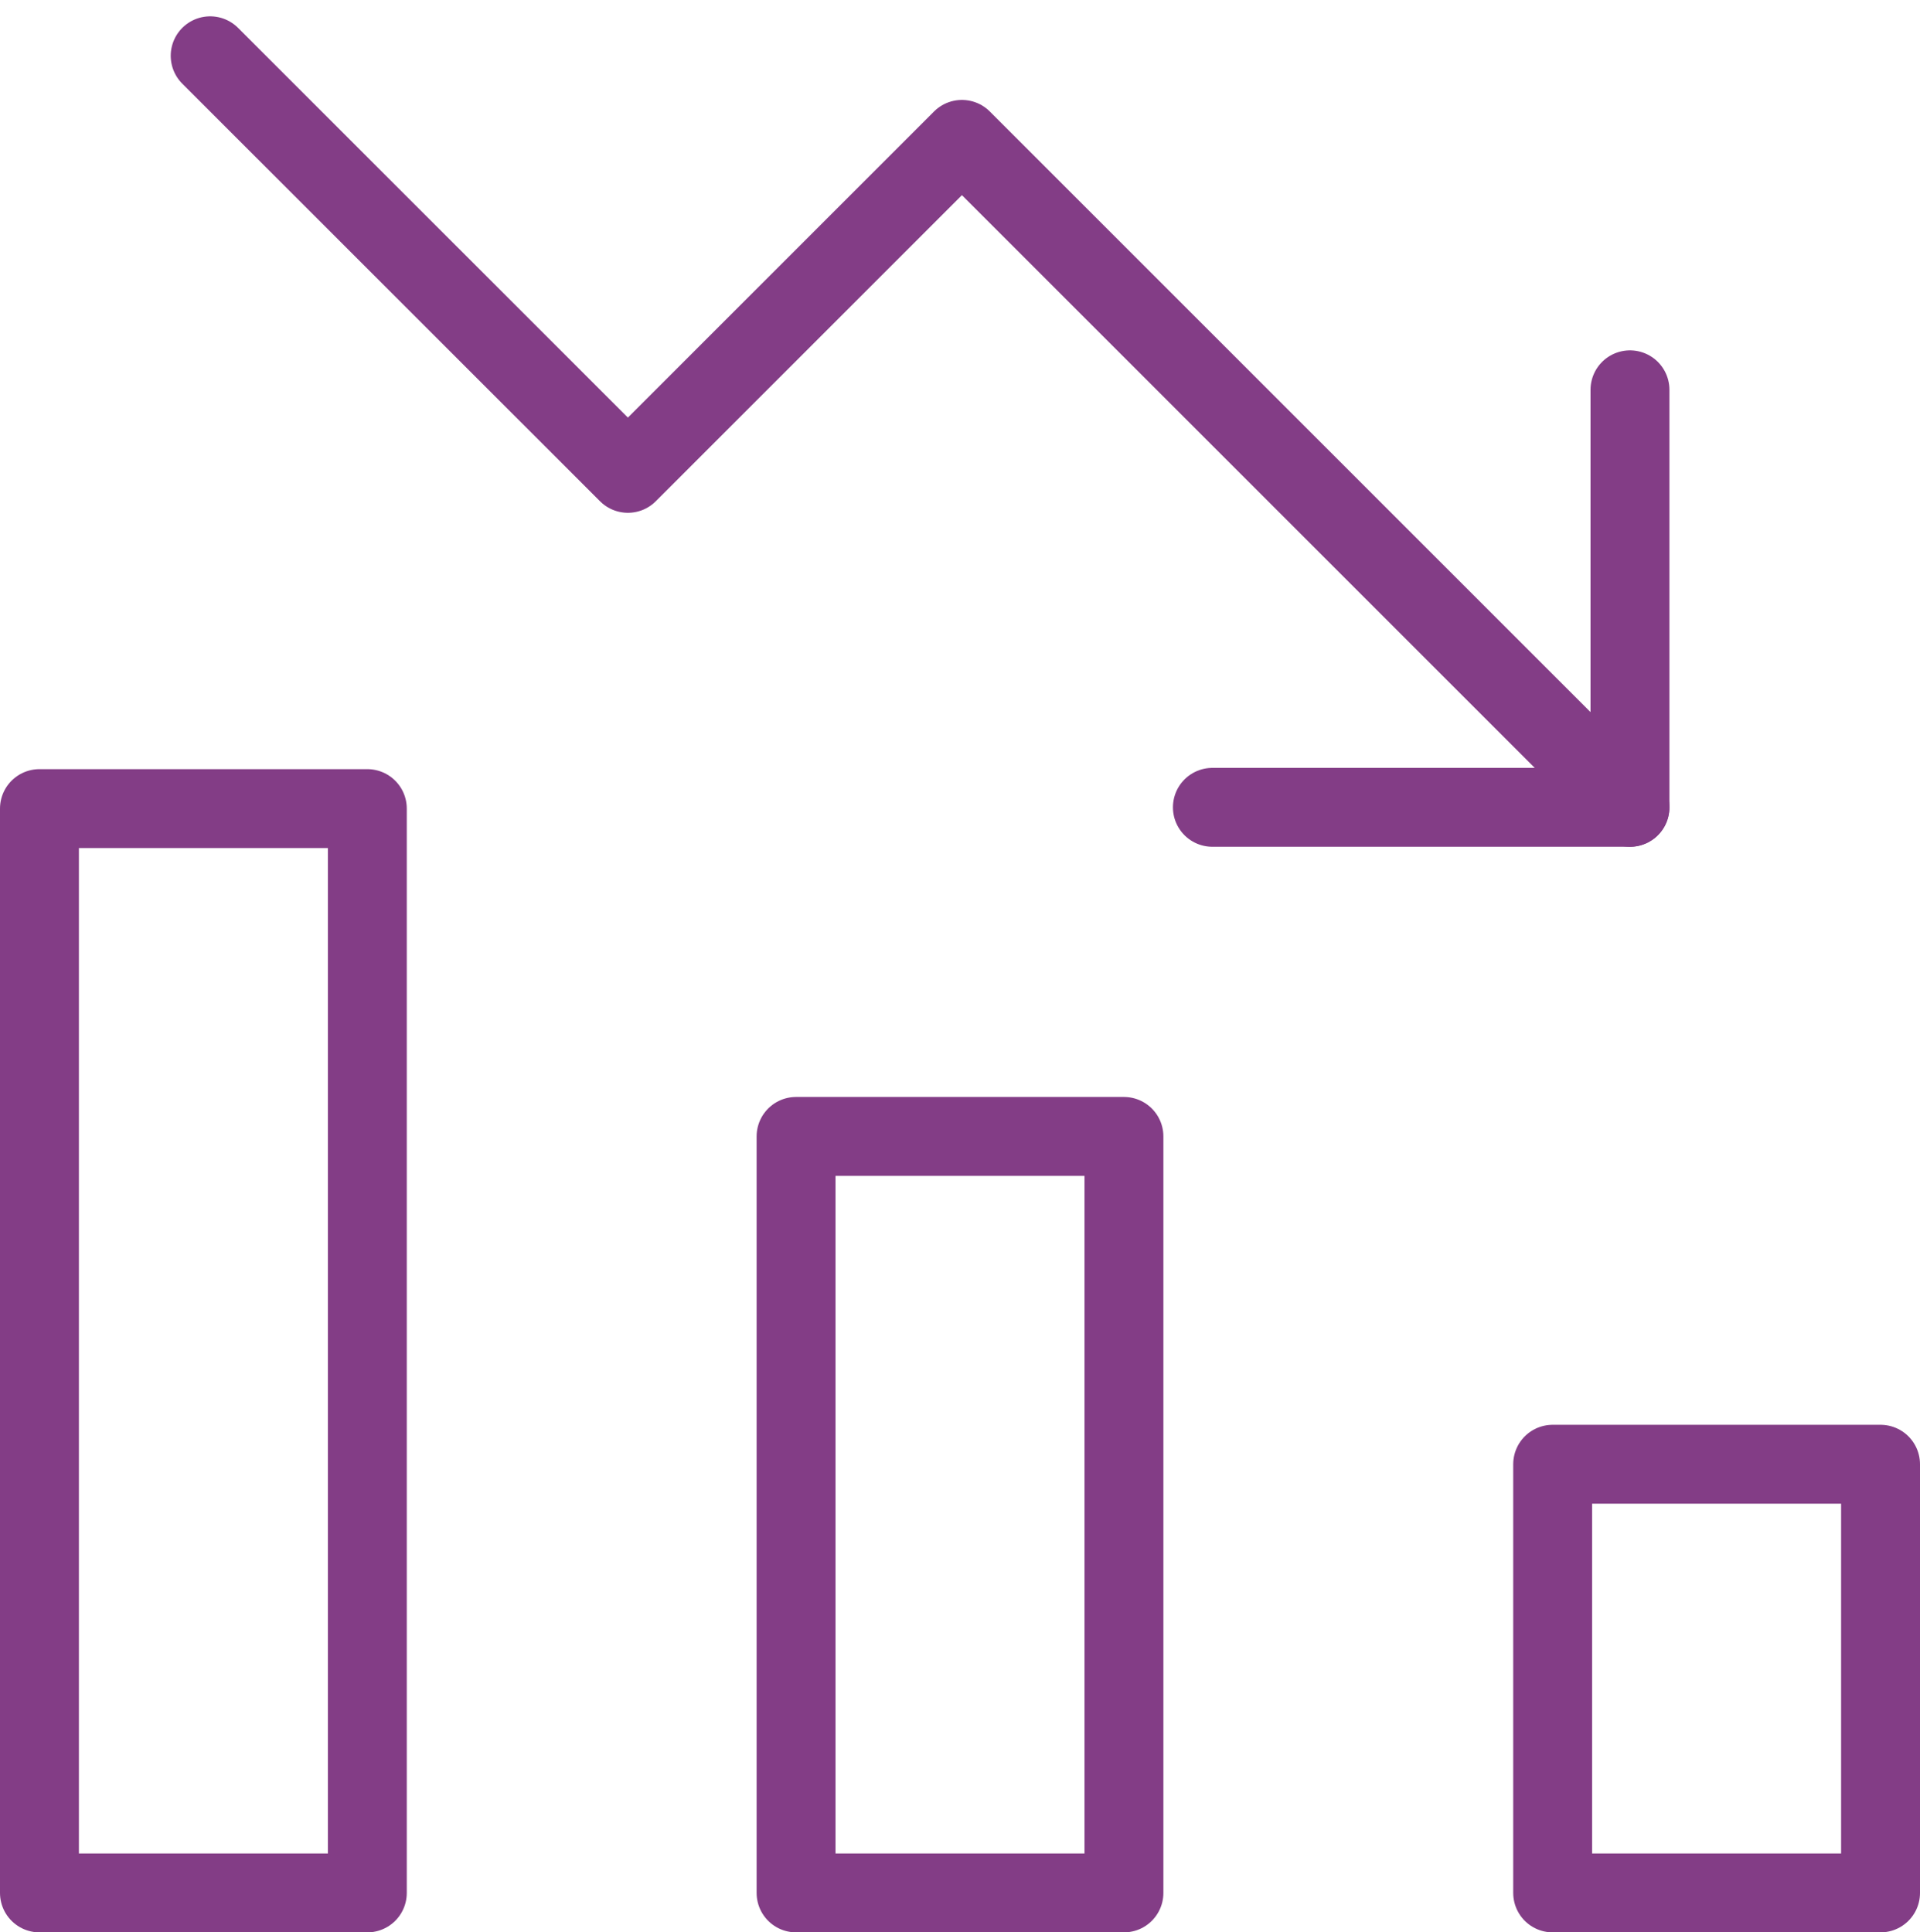
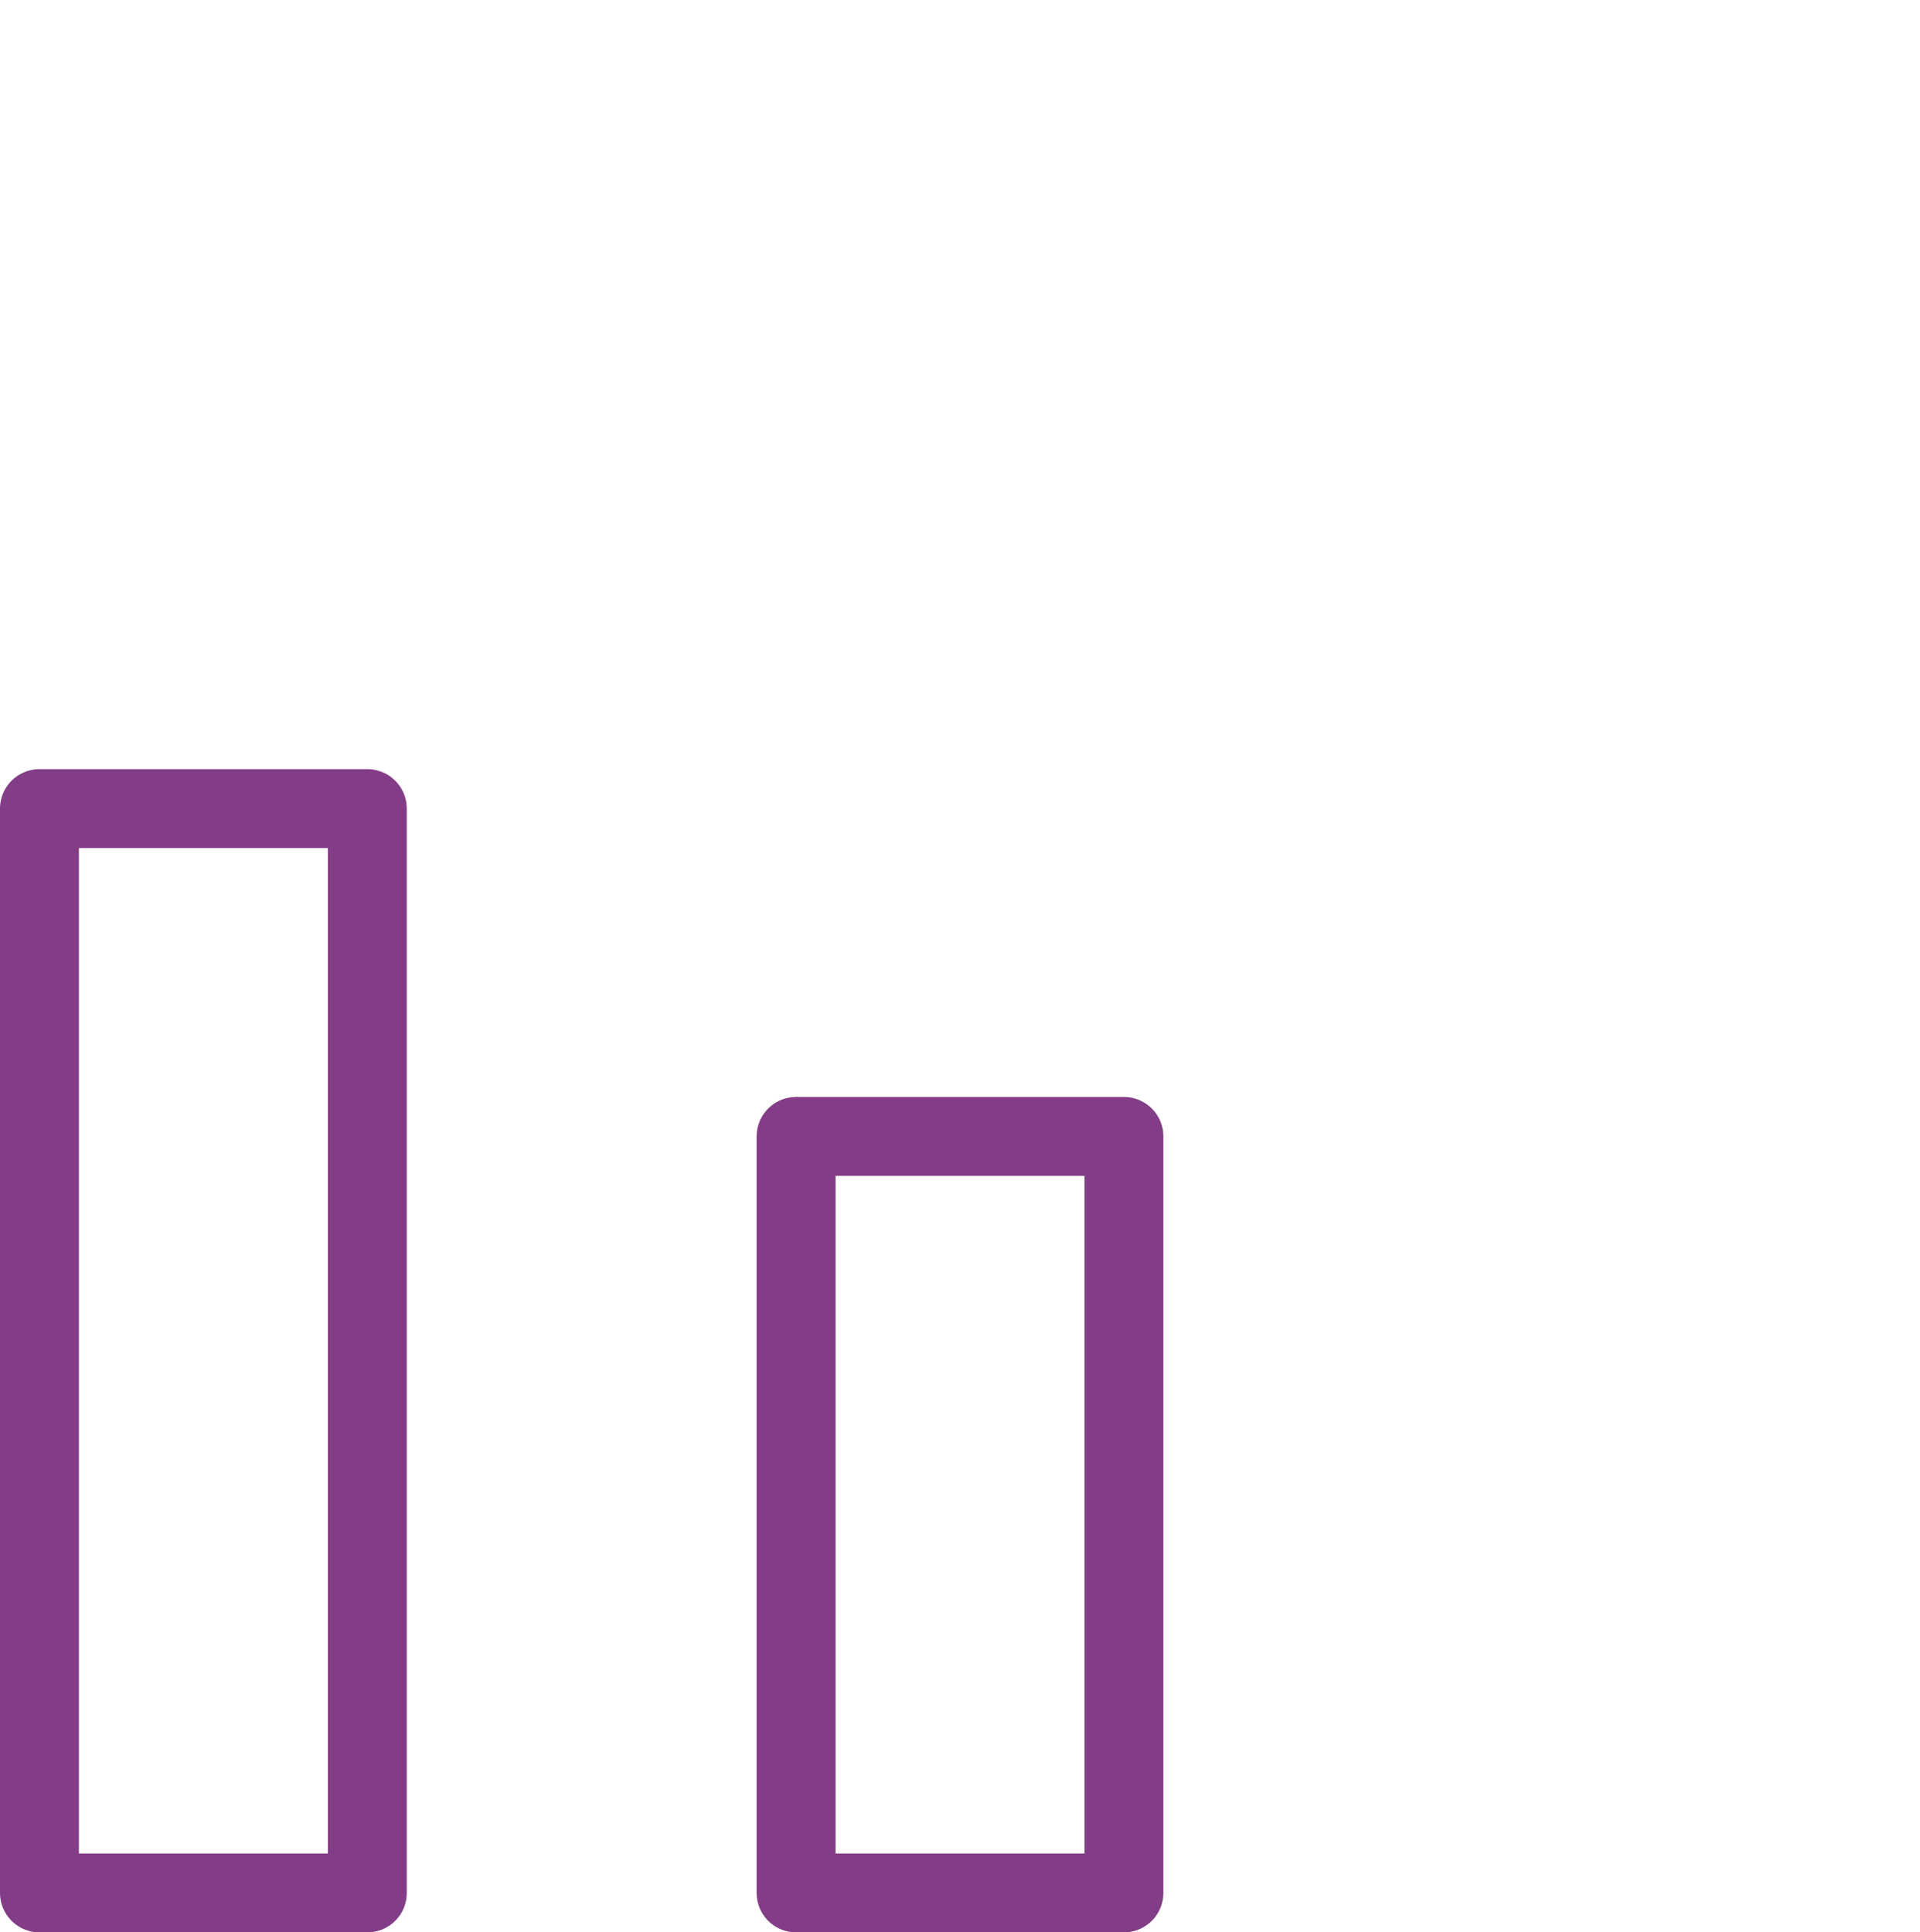
<svg xmlns="http://www.w3.org/2000/svg" width="73" height="73.481" viewBox="0 0 73 73.481">
  <g id="chart-bar-33-8" transform="translate(0.146 0.621)">
    <g id="Group_672" data-name="Group 672" transform="translate(1.354 30.127)">
      <rect id="Rectangle_206" data-name="Rectangle 206" width="12.466" height="28.767" transform="translate(28.767 12.466)" stroke-width="3" stroke="#833d86" stroke-linecap="round" stroke-linejoin="round" stroke-miterlimit="10" fill="none" />
-       <rect id="Rectangle_207" data-name="Rectangle 207" width="12.466" height="16.301" transform="translate(57.534 24.932)" stroke-width="3" stroke="#833d86" stroke-linecap="round" stroke-linejoin="round" stroke-miterlimit="10" fill="none" />
      <rect id="Rectangle_208" data-name="Rectangle 208" width="12.466" height="41.233" transform="translate(0 0)" stroke-width="3" stroke="#833d86" stroke-linecap="round" stroke-linejoin="round" stroke-miterlimit="10" fill="none" />
    </g>
    <g id="Group_673" data-name="Group 673" transform="translate(7.845 1.5)">
-       <path id="Path_499" data-name="Path 499" d="M57.482,30.079l-25.4-25.4-12.7,12.7L3.5,1.5" transform="translate(-3.5 -1.5)" fill="none" stroke="#833d86" stroke-linecap="round" stroke-linejoin="round" stroke-miterlimit="10" stroke-width="3" />
-       <path id="Path_500" data-name="Path 500" d="M31.377,5.5V21.377H15.5" transform="translate(22.605 7.202)" fill="none" stroke="#833d86" stroke-linecap="round" stroke-linejoin="round" stroke-miterlimit="10" stroke-width="3" />
-     </g>
+       </g>
  </g>
</svg>